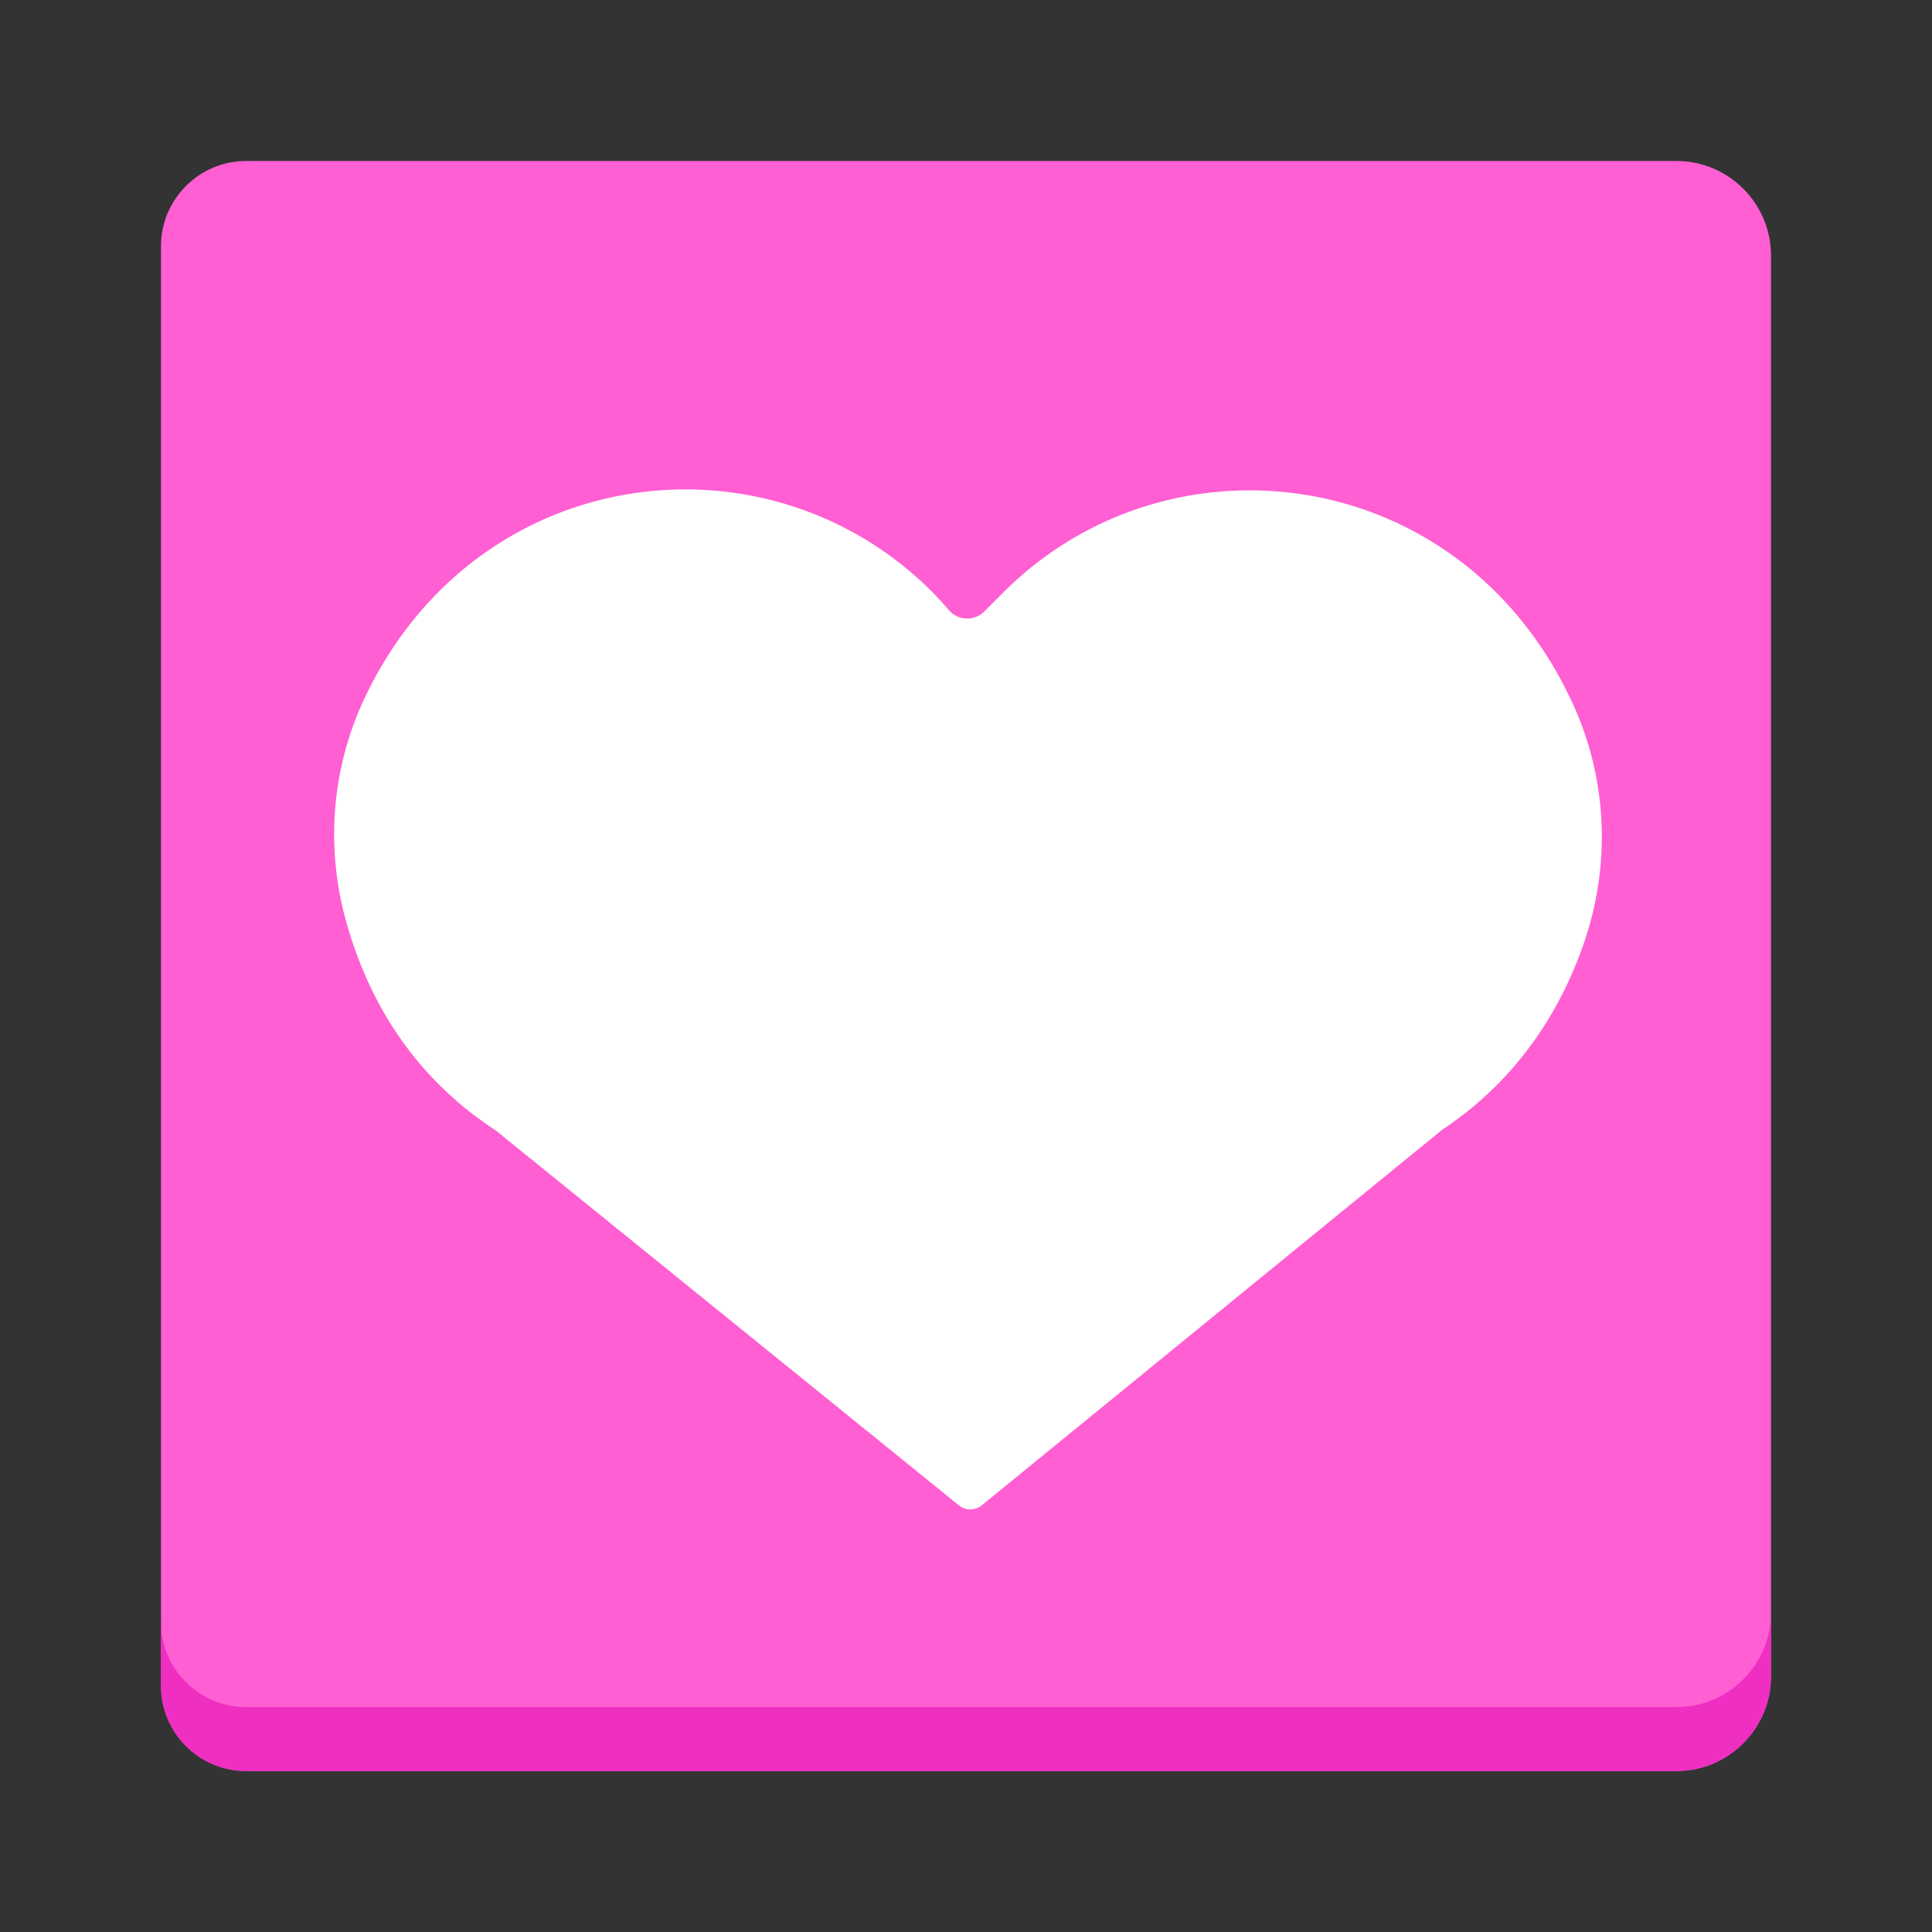
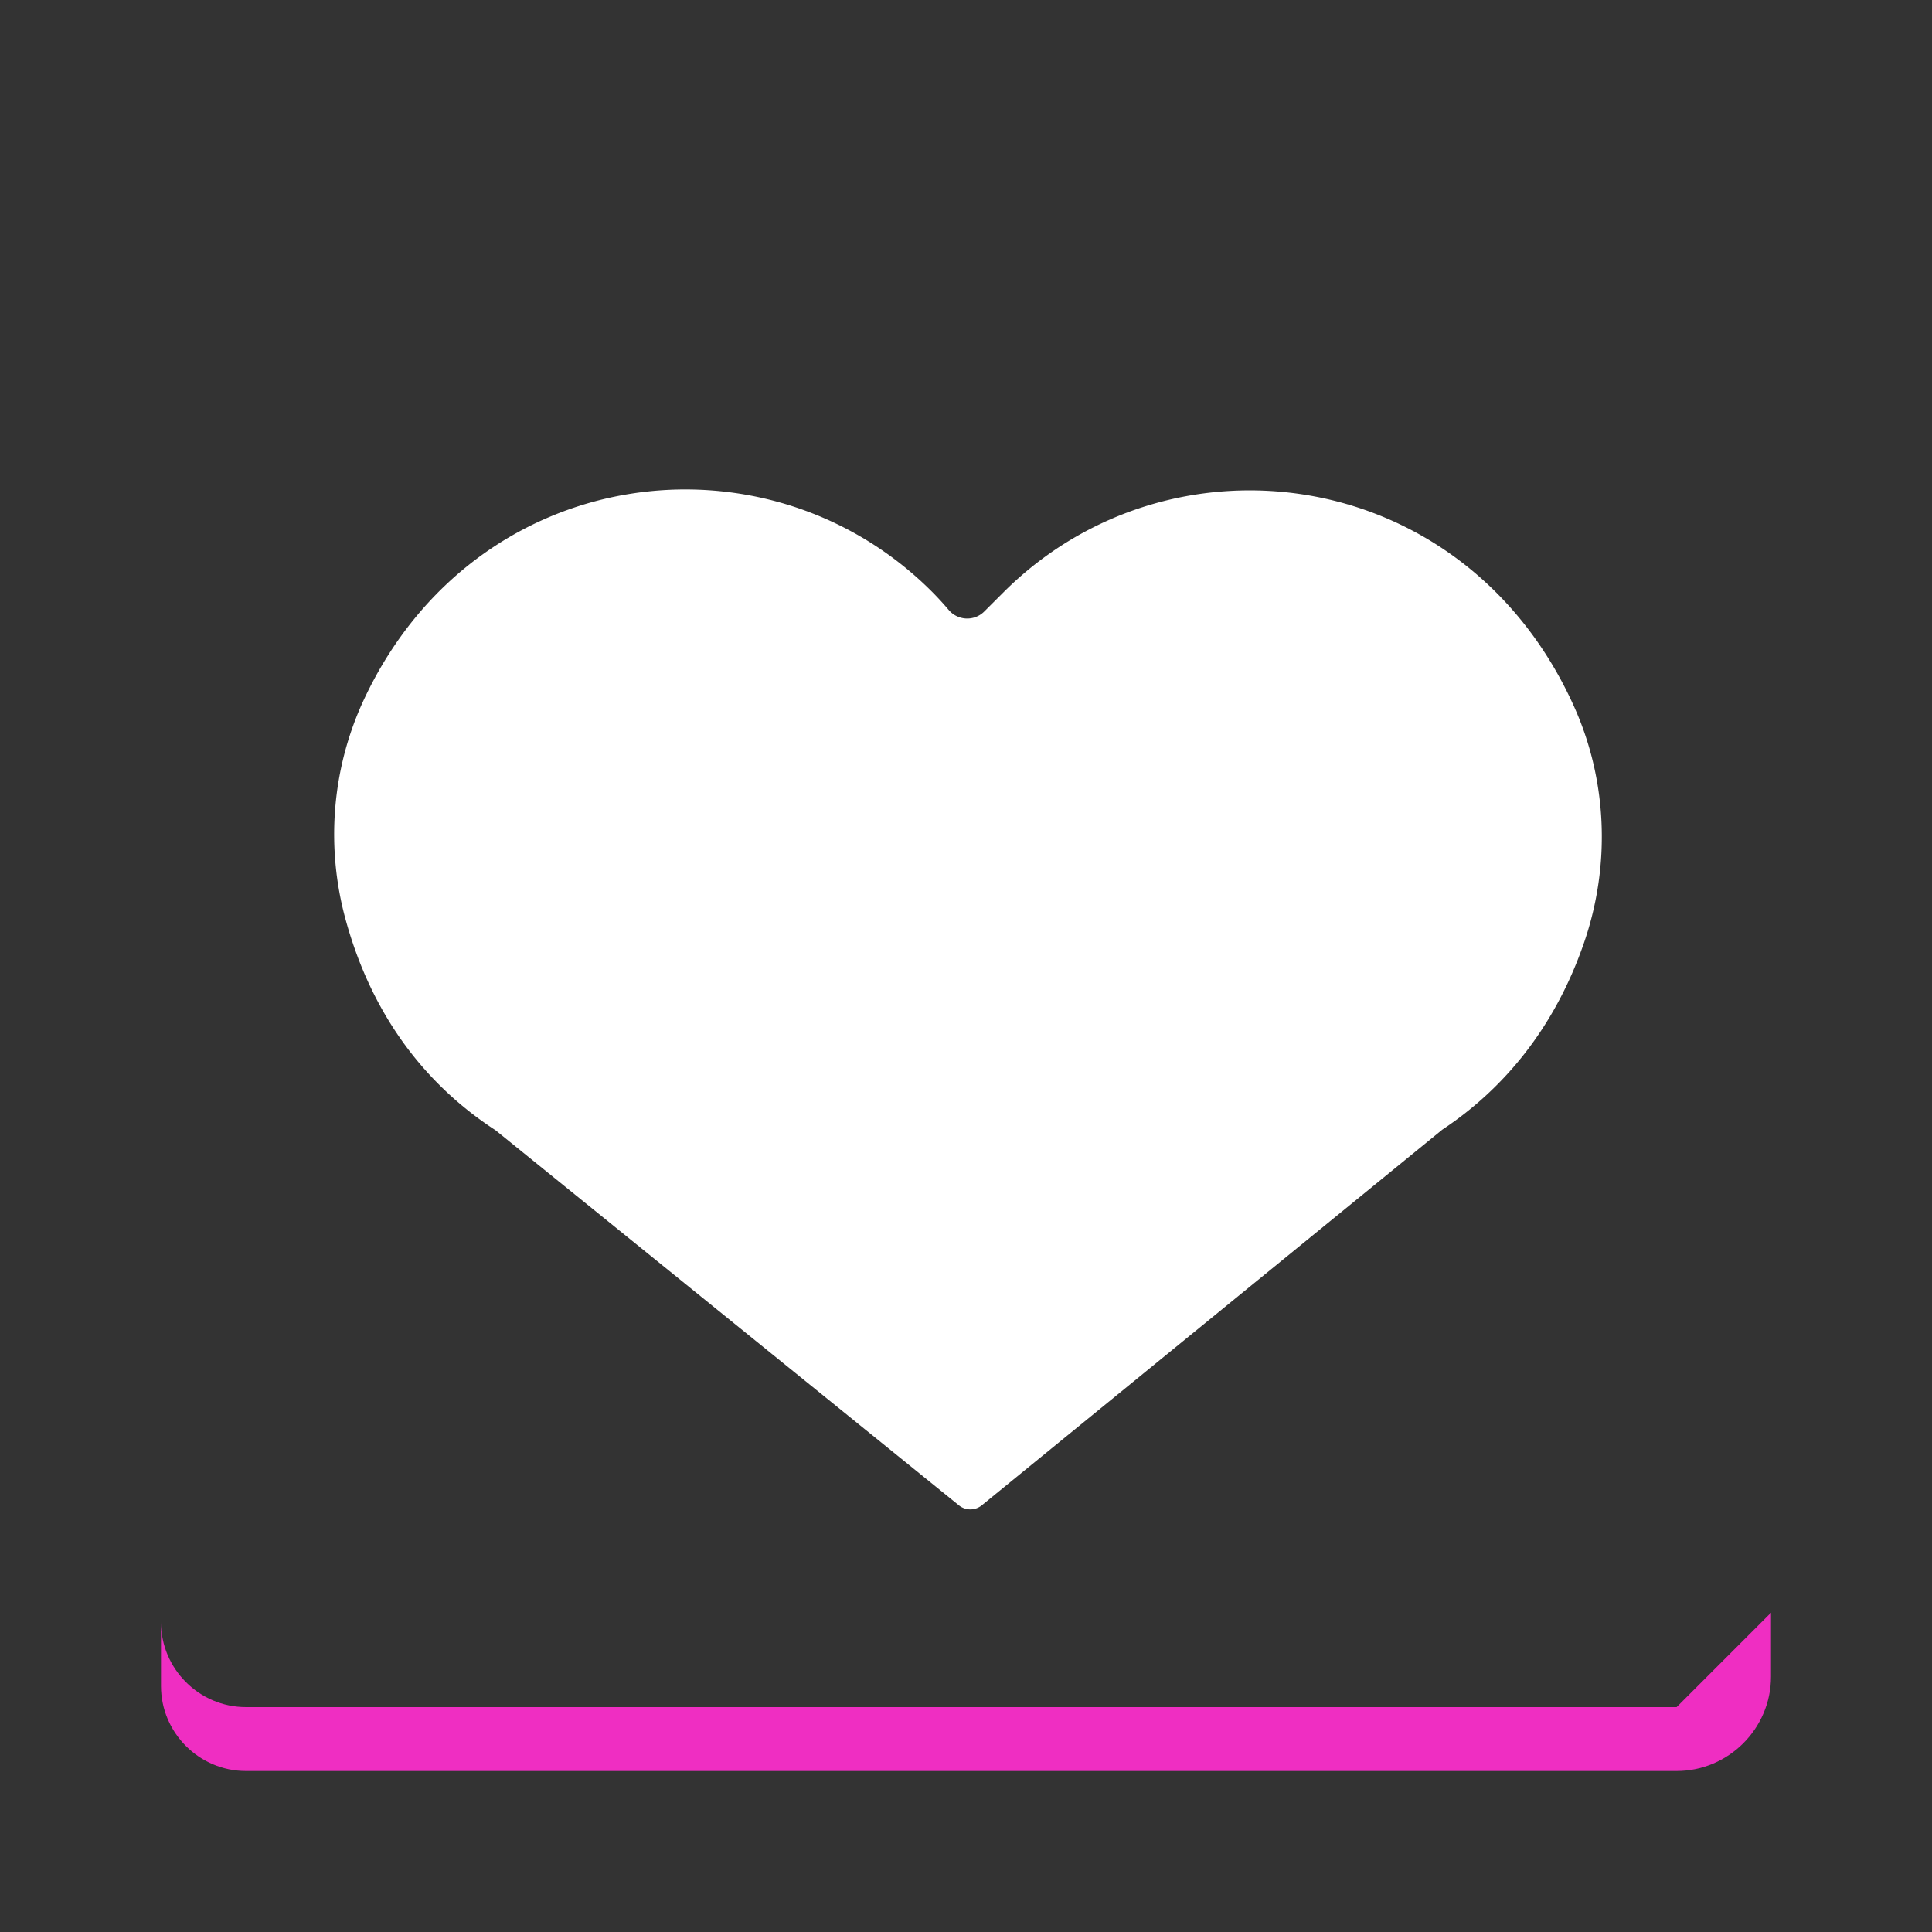
<svg xmlns="http://www.w3.org/2000/svg" id="bg_fir_u1F49F-heartdecoration" width="200" height="200" version="1.1" class="bgs" preserveAspectRatio="xMidYMin slice">
  <rect width="100%" height="100%" fill="#333333" stroke="none" />
  <defs id="layer_0" />
  <rect id="layer_1" width="100%" height="100%" fill="none" />
  <svg id="layer_2" preserveAspectRatio="xMidYMid meet" viewBox="-48.27 -47.6 607.2 607.2" class="svg_thumb" data-uid="fir_u1F49F-heartdecoration" data-keyword="u1F49F-heartdecoration" data-complex="true" data-coll="fir" data-c="{&quot;ff5fd2&quot;:[&quot;fir_u1F49F-heartdecoration_l_0&quot;],&quot;ef2ec2&quot;:[&quot;fir_u1F49F-heartdecoration_l_1&quot;],&quot;ffffff&quot;:[&quot;fir_u1F49F-heartdecoration_l_2&quot;]}" data-colors="[&quot;#ff5fd2&quot;,&quot;#ef2ec2&quot;,&quot;#ffffff&quot;]" style="overflow: visible;">
-     <path id="fir_u1F49F-heartdecoration_l_0" d="M508.33 32.67C508.33 16.35 494.98 3 478.67 3H29.03C14.35 3 2.33 15.02 2.33 29.7V482.3C2.33 496.99 14.35 509 29.03 509H478.67C494.98 509 508.33 495.65 508.33 479.33V32.67Z " data-color-original="#ff5fd2" fill="#ff5fd2" class="ff5fd2" />
-     <path id="fir_u1F49F-heartdecoration_l_1" d="M478.67 488.92H29.03C14.35 488.92 2.33 476.9 2.33 462.22V482.3C2.33 496.99 14.35 509 29.03 509H478.67C494.98 509 508.33 495.65 508.33 479.33V459.25C508.33 475.56 494.98 488.92 478.67 488.92Z " data-color-original="#ef2ec2" fill="#ef2ec2" class="ef2ec2" />
+     <path id="fir_u1F49F-heartdecoration_l_1" d="M478.67 488.92H29.03C14.35 488.92 2.33 476.9 2.33 462.22V482.3C2.33 496.99 14.35 509 29.03 509H478.67C494.98 509 508.33 495.65 508.33 479.33V459.25Z " data-color-original="#ef2ec2" fill="#ef2ec2" class="ef2ec2" />
    <path id="fir_u1F49F-heartdecoration_l_2" d="M446.4 174.38C412.04 98.1 319.7 86.11 267.18 138.48L261.08 144.57C257.93 147.72 252.77 147.49 249.89 144.09A95.55 95.55 0 0 0 244.68 138.41C192.73 86.32 101.42 97.44 66.28 171.89C56.01 193.67 54.01 218.53 60.44 241.73C69.09 272.94 86.56 294.01 107.48 307.63L253.11 425.51A5.7 5.7 0 0 0 260.3 425.49L405.03 307.43C424.24 294.69 440.41 275.44 449.65 248.44C457.92 224.25 456.9 197.69 446.4 174.38Z " data-color-original="#ffffff" fill="#ffffff" class="ffffff" />
  </svg>
</svg>